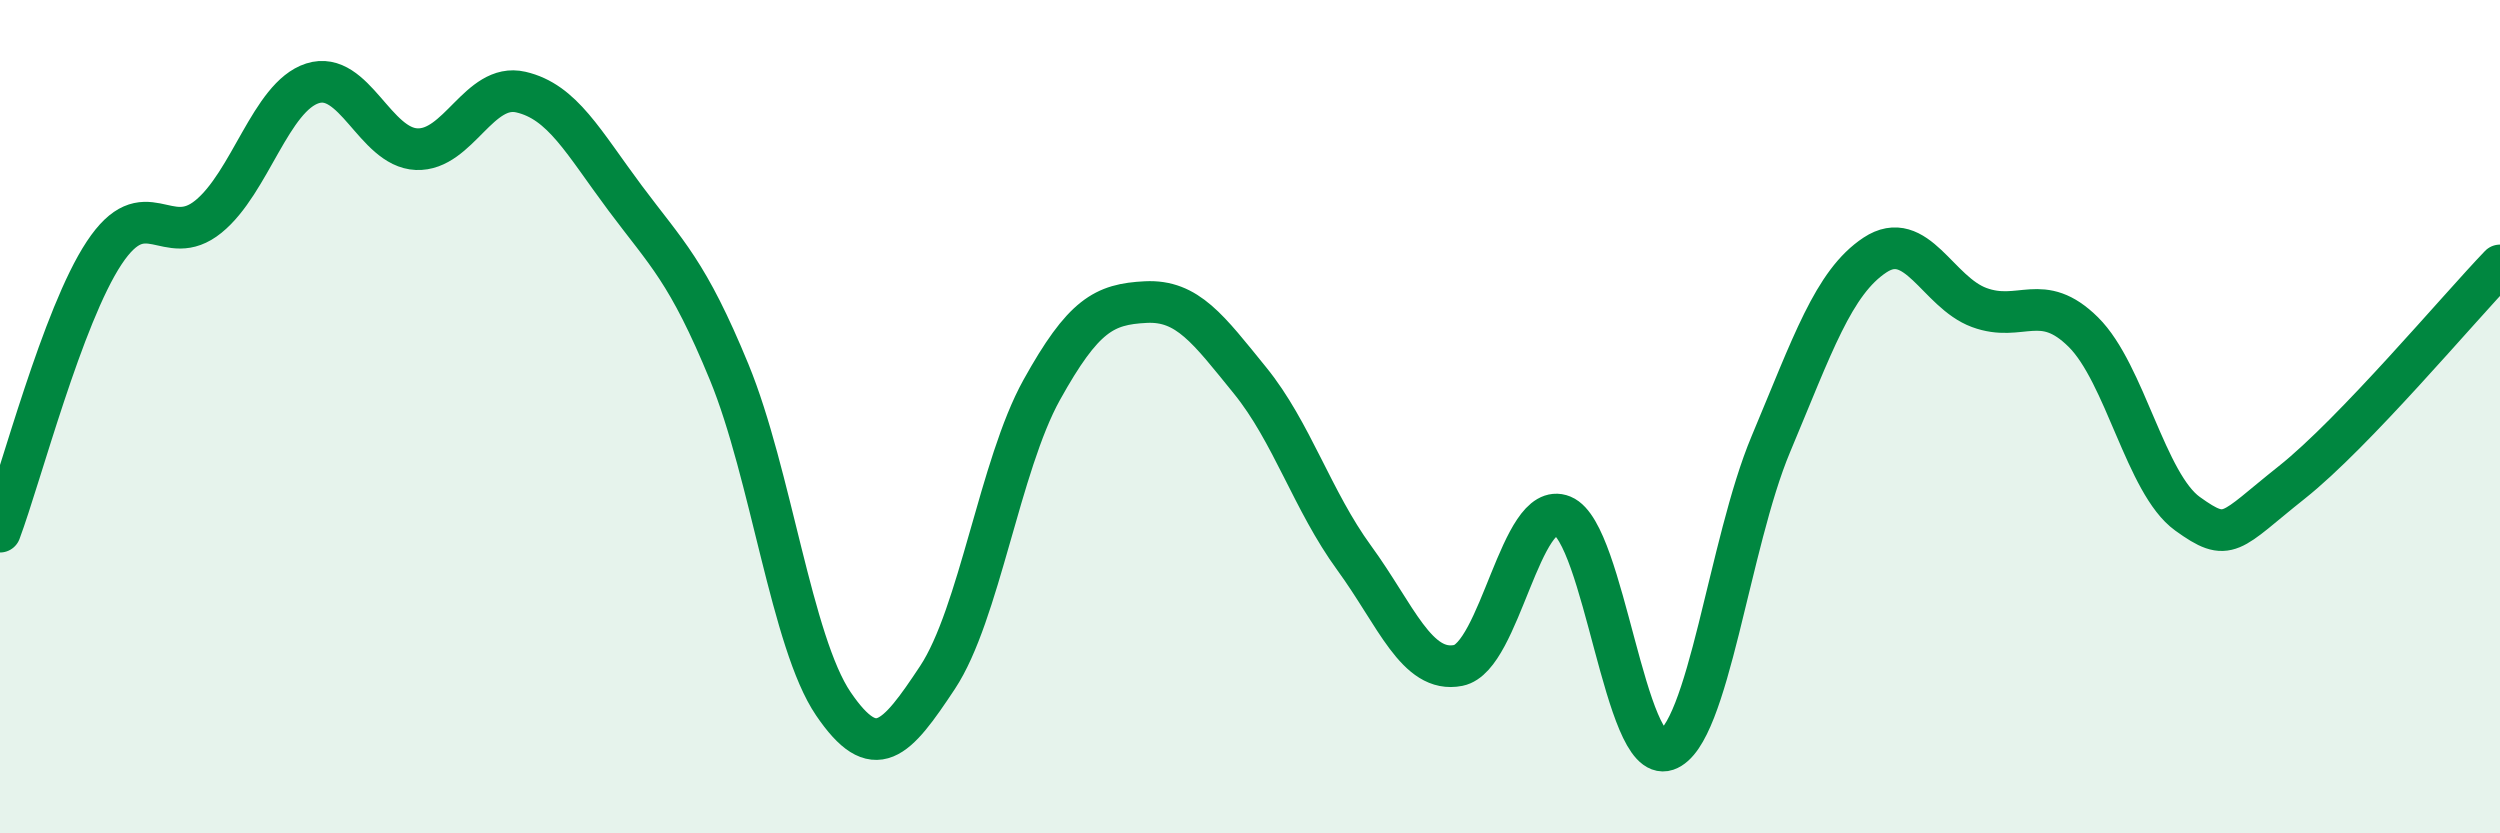
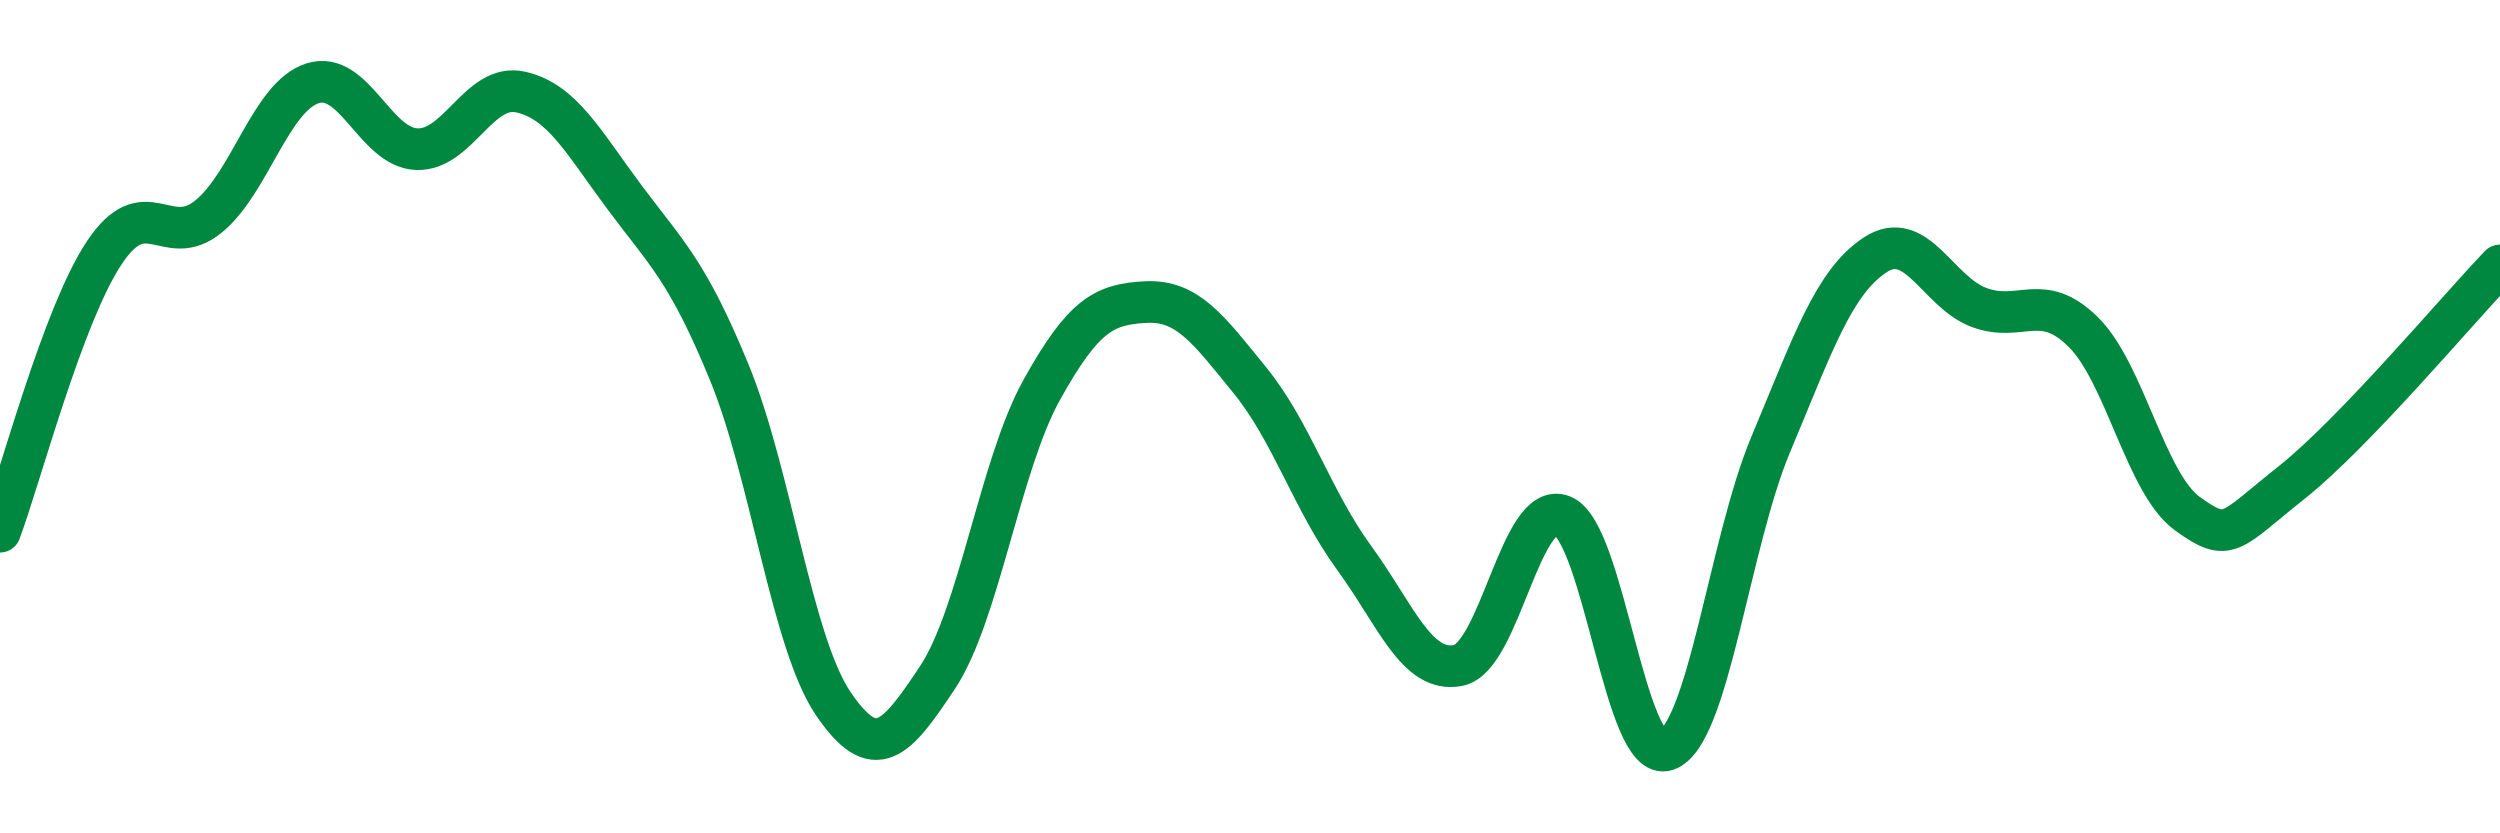
<svg xmlns="http://www.w3.org/2000/svg" width="60" height="20" viewBox="0 0 60 20">
-   <path d="M 0,12.76 C 0.5,11.42 1.5,7.58 2.5,6.07 C 3.5,4.56 4,6.01 5,5.2 C 6,4.39 6.5,2.32 7.5,2 C 8.5,1.68 9,3.54 10,3.58 C 11,3.62 11.5,1.98 12.5,2.21 C 13.5,2.44 14,3.41 15,4.75 C 16,6.09 16.5,6.5 17.5,8.93 C 18.5,11.36 19,15.42 20,16.89 C 21,18.36 21.5,17.77 22.5,16.26 C 23.5,14.75 24,11.16 25,9.36 C 26,7.56 26.5,7.3 27.5,7.25 C 28.5,7.2 29,7.9 30,9.13 C 31,10.36 31.5,12.02 32.5,13.39 C 33.5,14.76 34,16.17 35,15.97 C 36,15.77 36.5,11.97 37.5,12.38 C 38.5,12.79 39,18.34 40,18 C 41,17.66 41.5,13.04 42.5,10.66 C 43.5,8.28 44,6.78 45,6.12 C 46,5.46 46.5,7.01 47.5,7.38 C 48.5,7.75 49,6.98 50,7.97 C 51,8.96 51.5,11.61 52.5,12.33 C 53.5,13.05 53.5,12.77 55,11.58 C 56.5,10.39 59,7.41 60,6.37L60 20L0 20Z" fill="#008740" opacity="0.1" stroke-linecap="round" stroke-linejoin="round" />
  <path d="M 0,12.76 C 0.5,11.42 1.5,7.58 2.5,6.07 C 3.5,4.56 4,6.01 5,5.2 C 6,4.39 6.5,2.32 7.5,2 C 8.5,1.68 9,3.54 10,3.58 C 11,3.62 11.5,1.98 12.5,2.21 C 13.5,2.44 14,3.41 15,4.75 C 16,6.09 16.5,6.5 17.5,8.93 C 18.5,11.36 19,15.42 20,16.89 C 21,18.36 21.5,17.77 22.5,16.26 C 23.5,14.75 24,11.16 25,9.36 C 26,7.56 26.5,7.3 27.5,7.25 C 28.5,7.2 29,7.9 30,9.13 C 31,10.36 31.5,12.02 32.5,13.39 C 33.5,14.76 34,16.17 35,15.97 C 36,15.77 36.5,11.97 37.5,12.38 C 38.5,12.79 39,18.34 40,18 C 41,17.66 41.5,13.04 42.5,10.66 C 43.5,8.28 44,6.78 45,6.12 C 46,5.46 46.5,7.01 47.5,7.38 C 48.5,7.75 49,6.98 50,7.97 C 51,8.96 51.5,11.61 52.5,12.33 C 53.5,13.05 53.5,12.77 55,11.58 C 56.5,10.39 59,7.41 60,6.37" stroke="#008740" stroke-width="1" fill="none" stroke-linecap="round" stroke-linejoin="round" />
</svg>